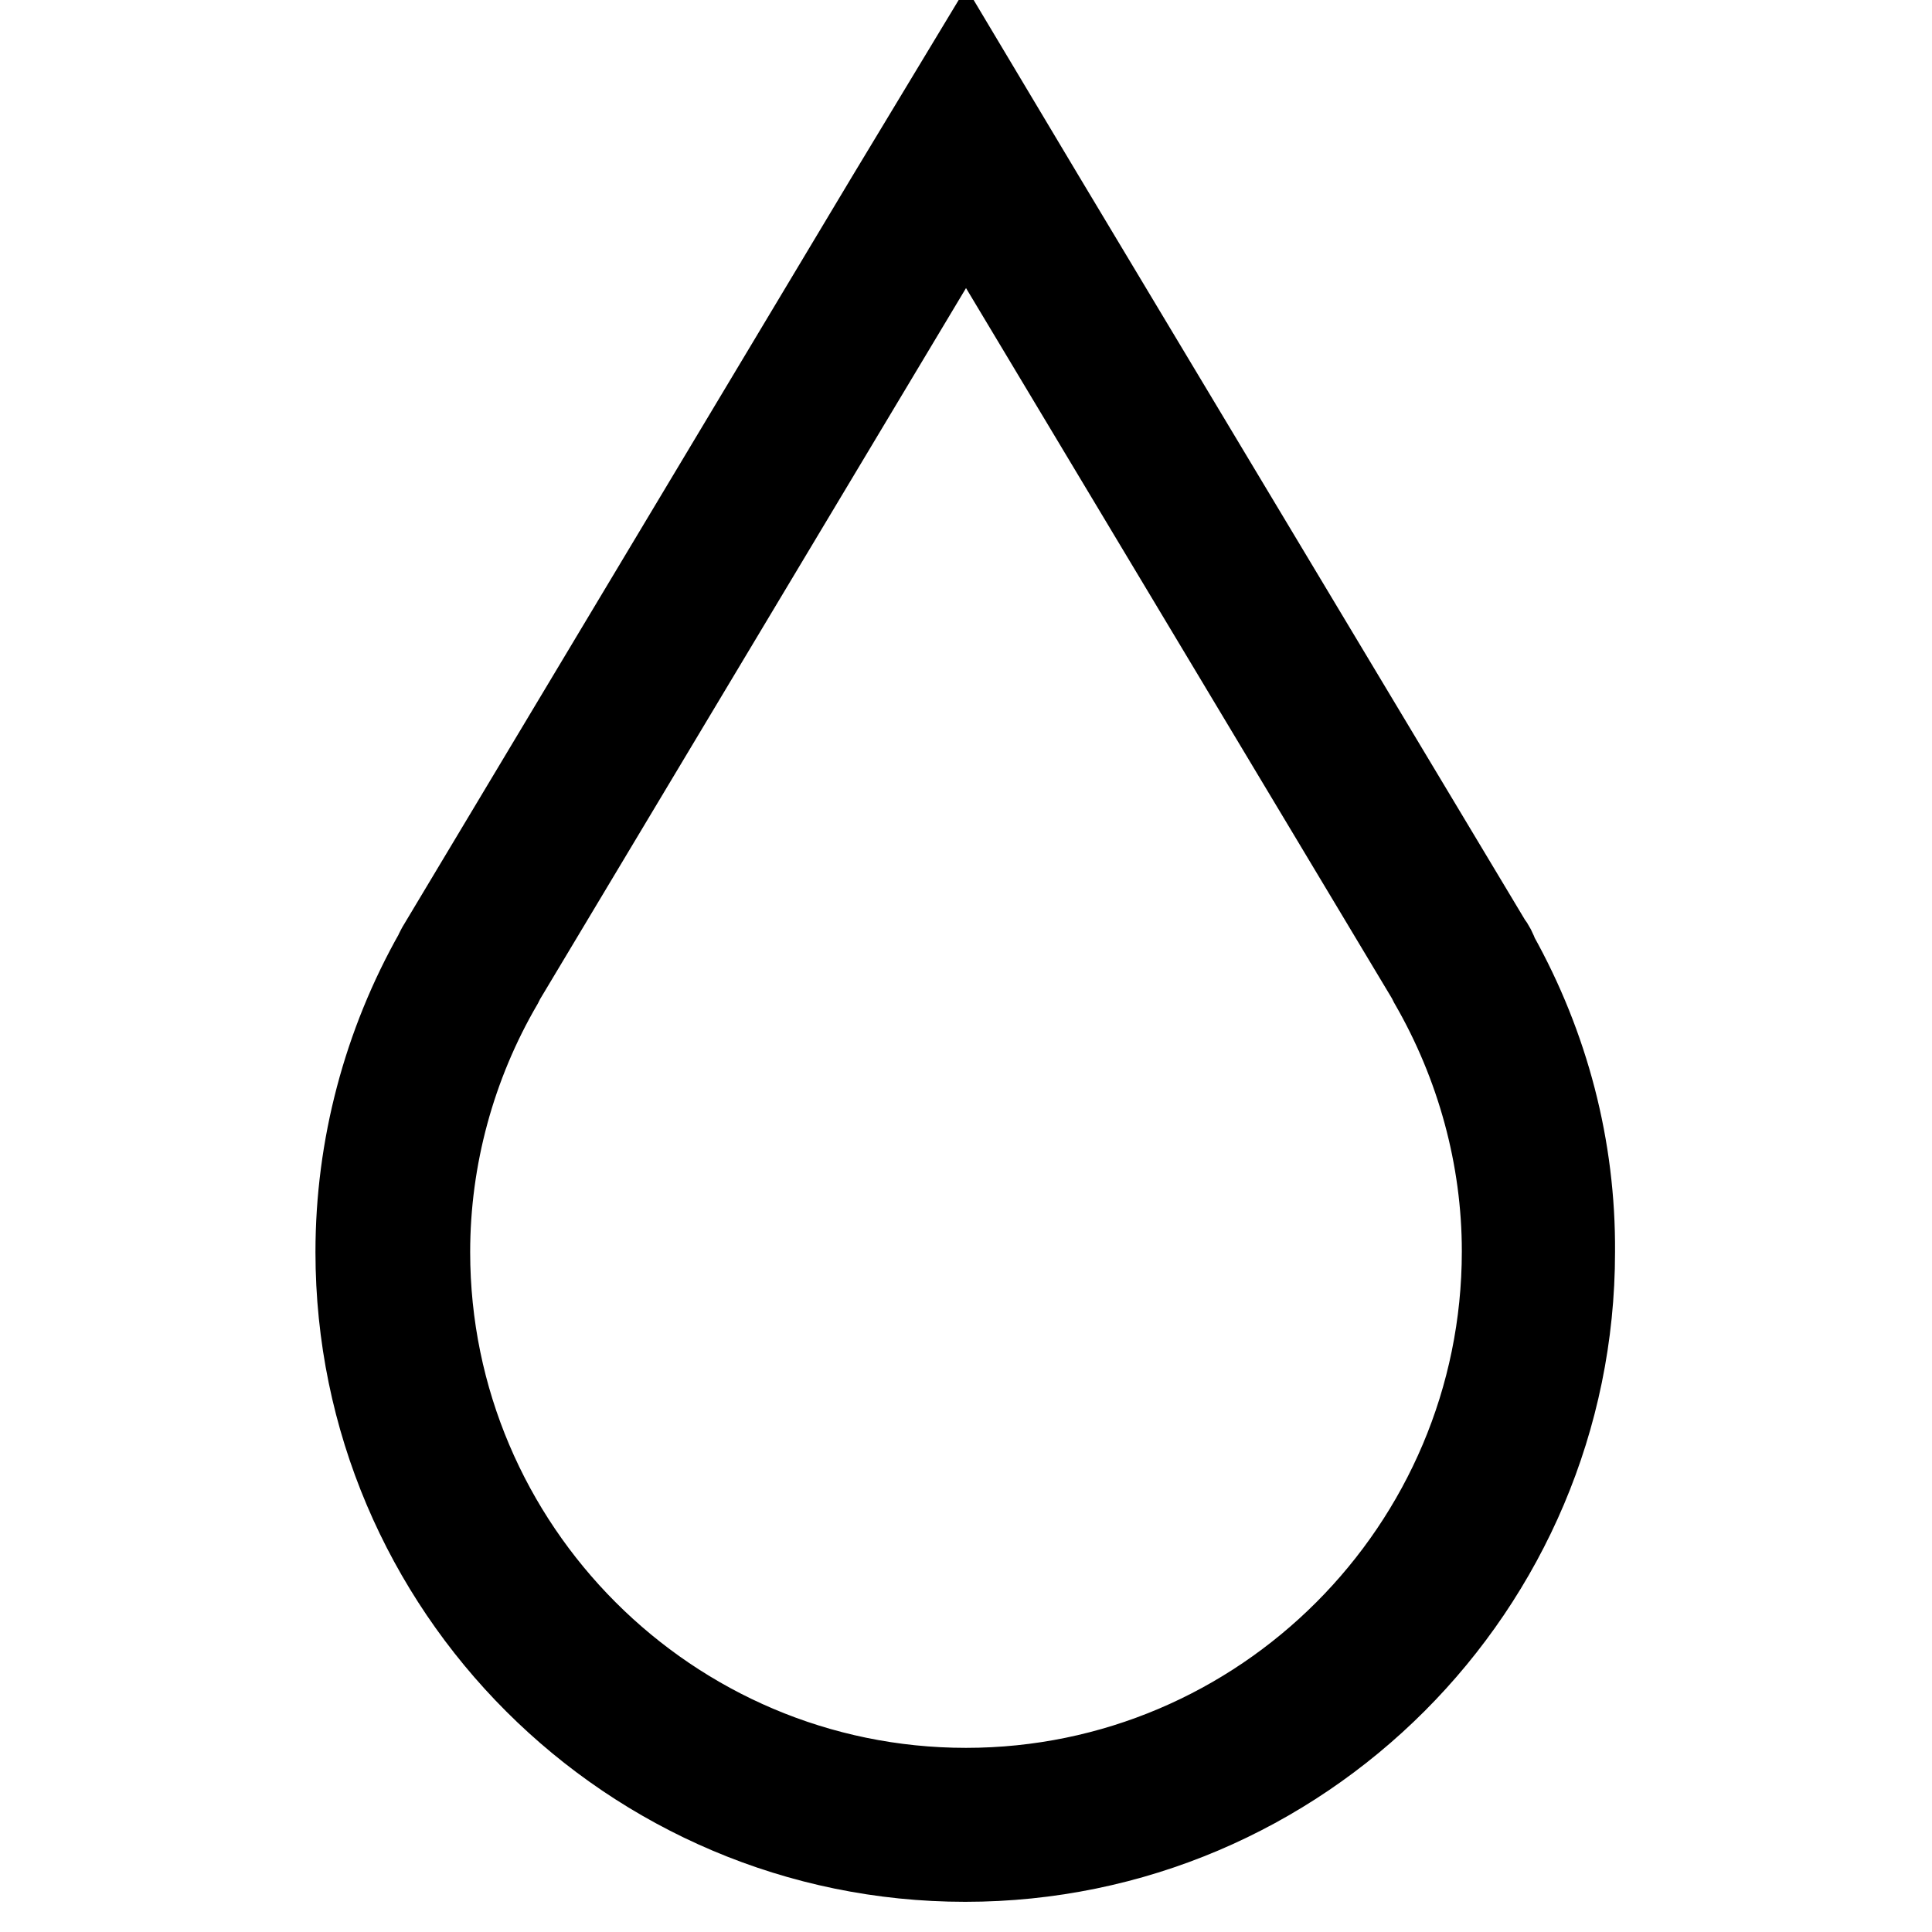
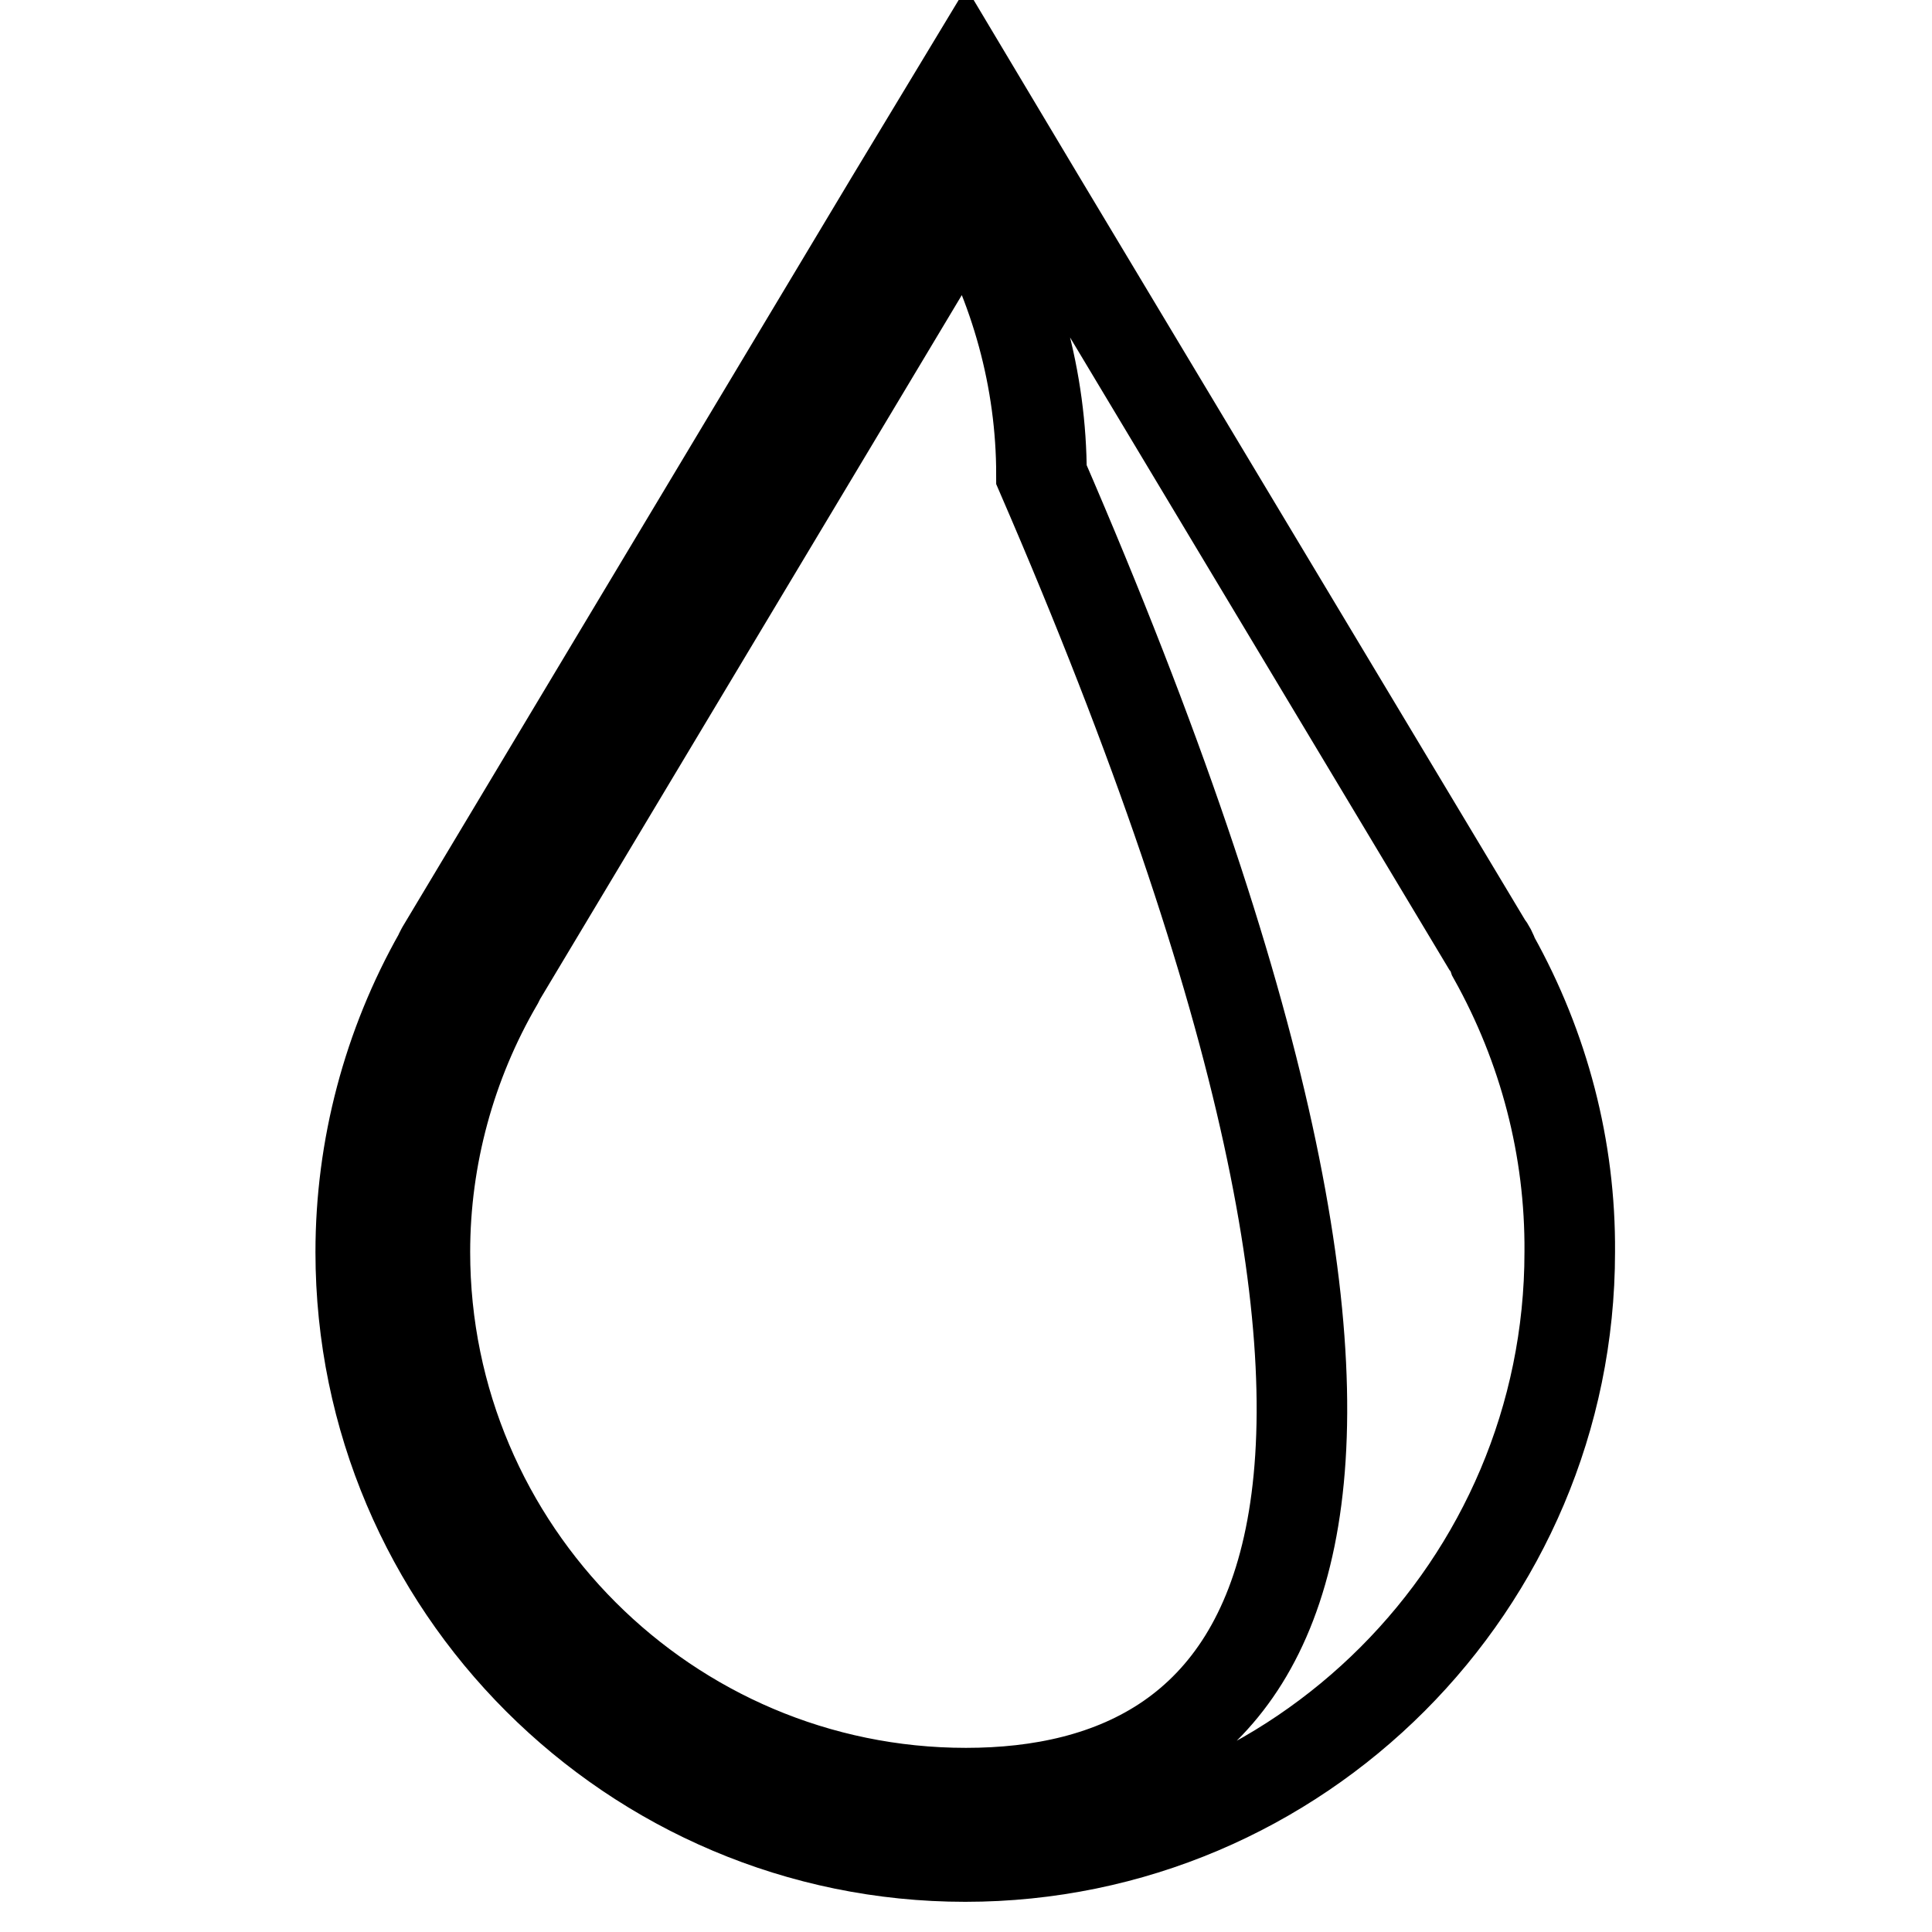
<svg xmlns="http://www.w3.org/2000/svg" version="1.1" x="0px" y="0px" viewBox="0 0 256 256" enable-background="new 0 0 256 256" xml:space="preserve">
  <g>
-     <path stroke-width="12" fill-opacity="0" stroke="#000000" d="M197.9,126.8c-0.2-0.6-0.5-1.2-0.9-1.7l-59.2-98.7h0L128,10l-9.9,16.4h0l-59.5,99.3 c-0.1,0.2-0.3,0.5-0.4,0.8c-6.8,12-10.4,25.6-10.4,39.4c0,44.2,36,80.1,80.1,80.1c44.2,0,80.1-36,80.1-80.1 C208.1,152.2,204.6,138.8,197.9,126.8L197.9,126.8z M128,237.6c-39.5,0-71.7-32.2-71.7-71.7c0-12.6,3.4-25,9.7-35.8 c0.1-0.2,0.2-0.4,0.3-0.6l61.7-103l61.7,102.9c0.1,0.2,0.2,0.4,0.3,0.6c6.3,10.9,9.7,23.3,9.7,35.8 C199.7,205.4,167.5,237.6,128,237.6z" />
+     <path stroke-width="12" fill-opacity="0" stroke="#000000" d="M197.9,126.8c-0.2-0.6-0.5-1.2-0.9-1.7l-59.2-98.7h0L128,10l-9.9,16.4h0l-59.5,99.3 c-0.1,0.2-0.3,0.5-0.4,0.8c-6.8,12-10.4,25.6-10.4,39.4c0,44.2,36,80.1,80.1,80.1c44.2,0,80.1-36,80.1-80.1 C208.1,152.2,204.6,138.8,197.9,126.8L197.9,126.8z M128,237.6c-39.5,0-71.7-32.2-71.7-71.7c0-12.6,3.4-25,9.7-35.8 c0.1-0.2,0.2-0.4,0.3-0.6l61.7-103c0.1,0.2,0.2,0.4,0.3,0.6c6.3,10.9,9.7,23.3,9.7,35.8 C199.7,205.4,167.5,237.6,128,237.6z" />
  </g>
</svg>